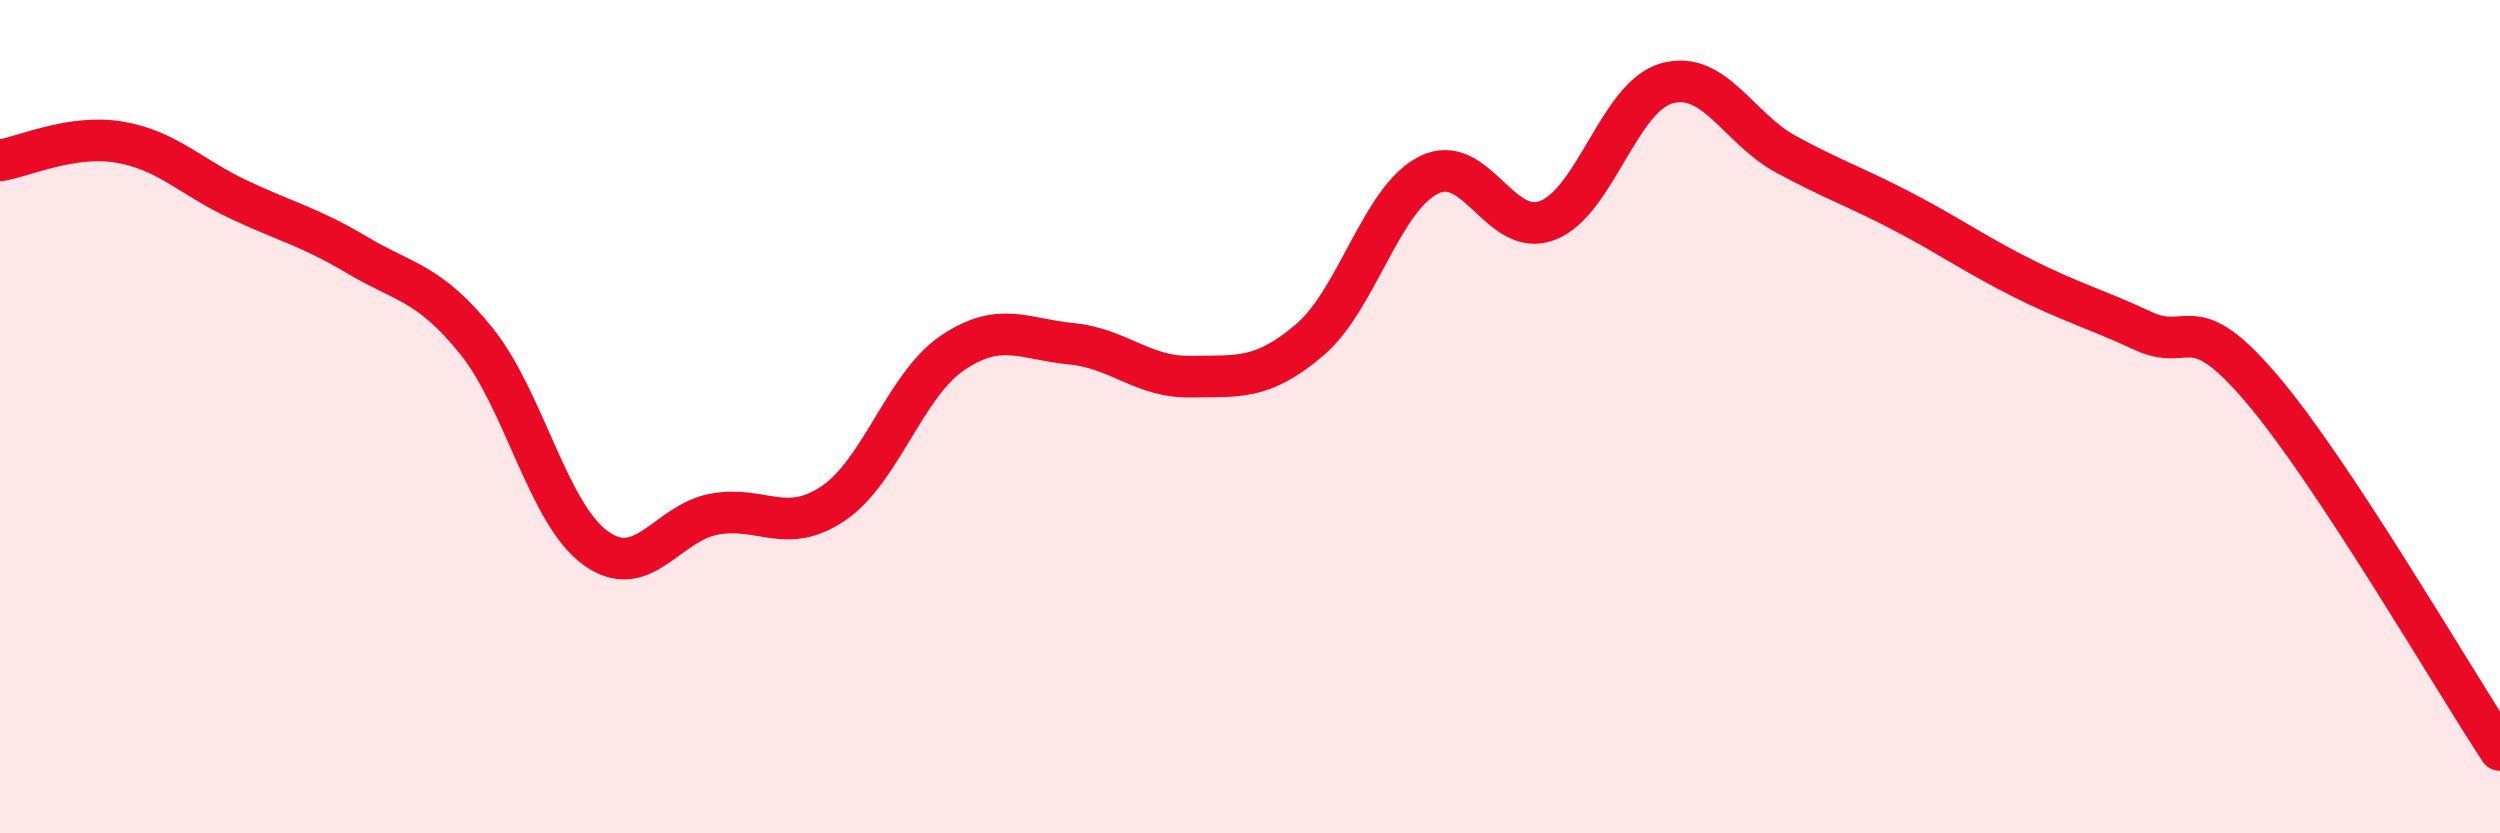
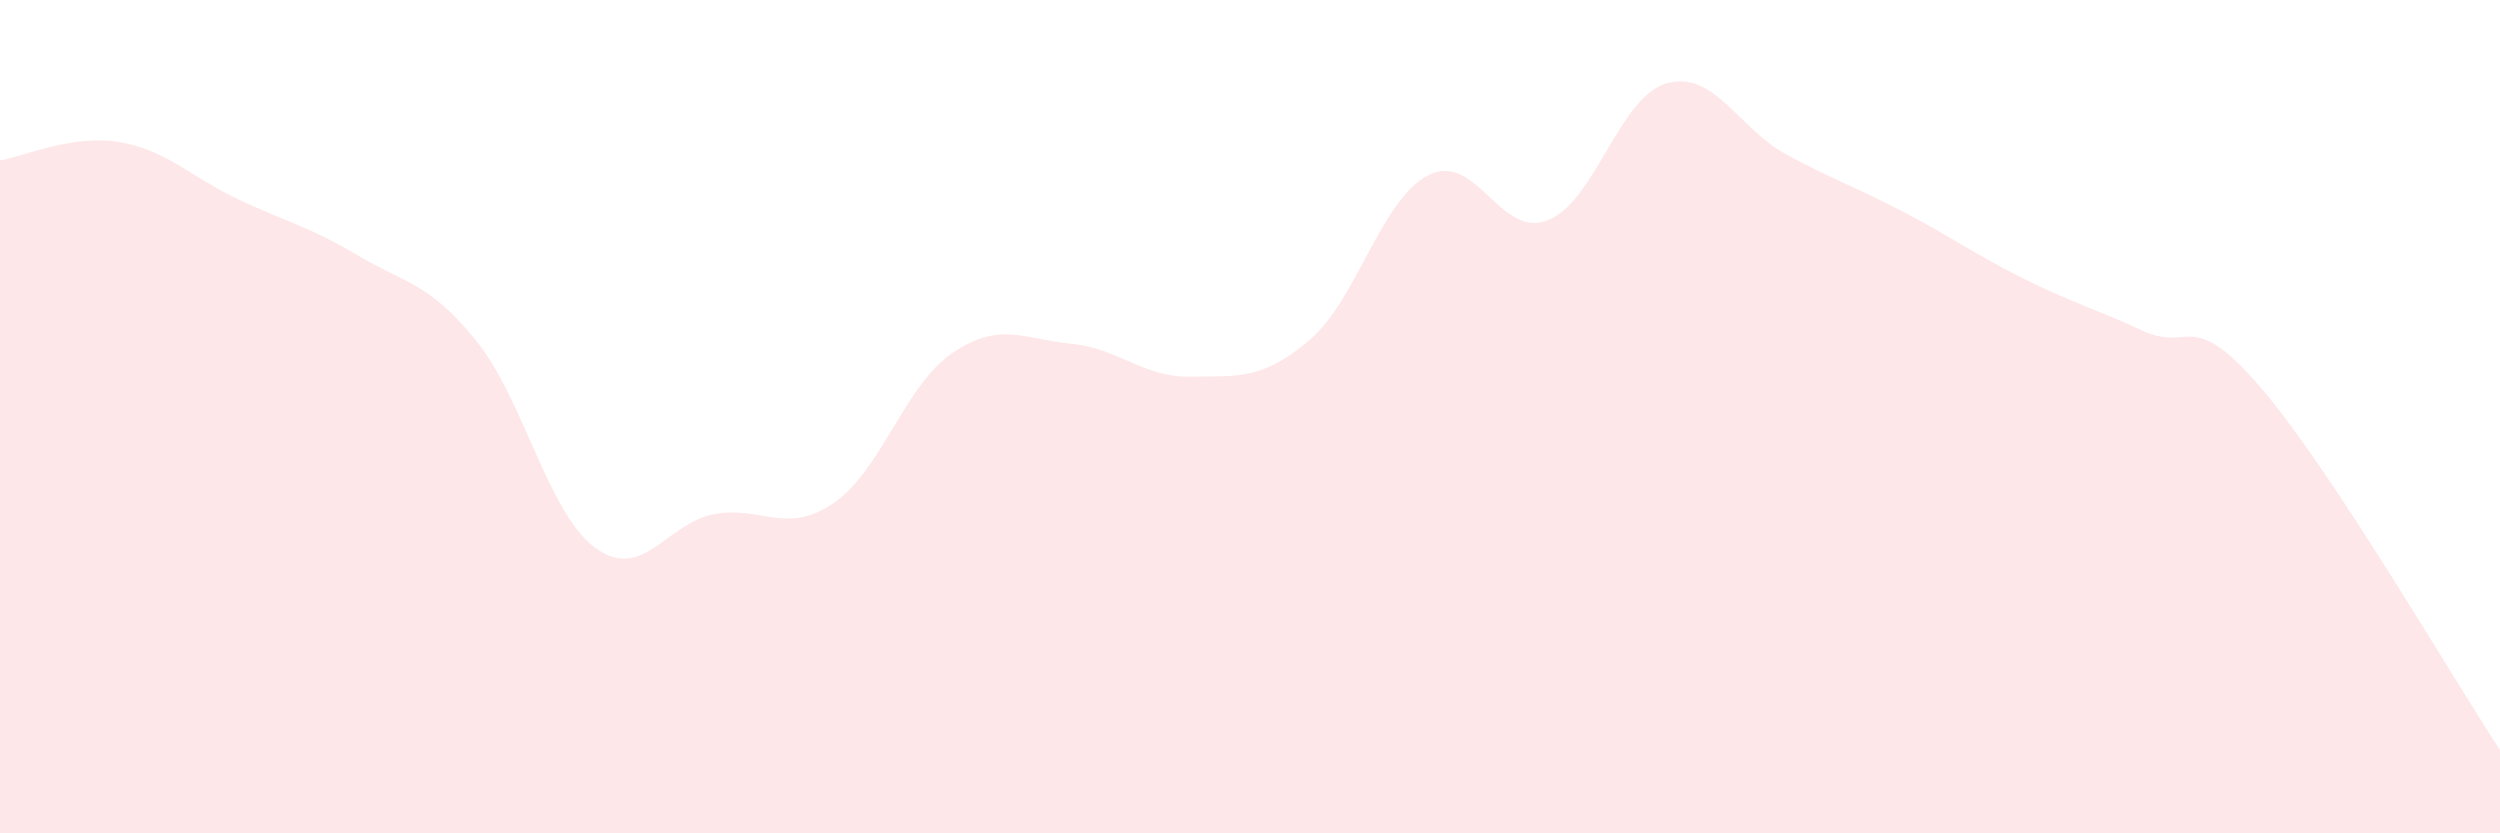
<svg xmlns="http://www.w3.org/2000/svg" width="60" height="20" viewBox="0 0 60 20">
  <path d="M 0,3.85 C 0.57,3.76 1.72,3.22 2.86,3.41 C 4,3.6 4.57,4.24 5.71,4.78 C 6.85,5.32 7.43,5.44 8.57,6.12 C 9.71,6.8 10.29,6.77 11.43,8.18 C 12.57,9.59 13.15,12.32 14.29,13.15 C 15.43,13.98 16,12.55 17.14,12.34 C 18.28,12.13 18.86,12.85 20,12.08 C 21.14,11.31 21.72,9.24 22.86,8.47 C 24,7.7 24.57,8.14 25.71,8.25 C 26.85,8.36 27.43,9.06 28.57,9.04 C 29.71,9.02 30.29,9.13 31.43,8.16 C 32.57,7.19 33.15,4.77 34.29,4.2 C 35.43,3.63 36,5.73 37.14,5.29 C 38.28,4.85 38.86,2.32 40,2 C 41.14,1.68 41.72,3.08 42.86,3.7 C 44,4.32 44.57,4.5 45.71,5.1 C 46.85,5.7 47.43,6.12 48.57,6.69 C 49.71,7.26 50.29,7.41 51.43,7.94 C 52.57,8.47 52.58,7.33 54.29,9.34 C 56,11.35 58.86,16.27 60,18L60 20L0 20Z" fill="#EB0A25" opacity="0.1" stroke-linecap="round" stroke-linejoin="round" />
-   <path d="M 0,3.85 C 0.57,3.76 1.72,3.22 2.86,3.41 C 4,3.6 4.57,4.24 5.71,4.78 C 6.85,5.32 7.43,5.44 8.57,6.12 C 9.71,6.8 10.29,6.77 11.43,8.18 C 12.57,9.59 13.15,12.32 14.29,13.15 C 15.43,13.98 16,12.55 17.14,12.34 C 18.28,12.13 18.86,12.85 20,12.08 C 21.14,11.31 21.72,9.24 22.86,8.47 C 24,7.7 24.57,8.14 25.71,8.25 C 26.85,8.36 27.43,9.06 28.57,9.04 C 29.71,9.02 30.29,9.13 31.43,8.16 C 32.57,7.19 33.15,4.77 34.29,4.2 C 35.43,3.63 36,5.73 37.14,5.29 C 38.28,4.85 38.86,2.32 40,2 C 41.14,1.68 41.72,3.08 42.86,3.7 C 44,4.32 44.57,4.5 45.71,5.1 C 46.85,5.7 47.43,6.12 48.57,6.69 C 49.71,7.26 50.29,7.41 51.43,7.94 C 52.57,8.47 52.58,7.33 54.29,9.34 C 56,11.35 58.86,16.27 60,18" stroke="#EB0A25" stroke-width="1" fill="none" stroke-linecap="round" stroke-linejoin="round" />
</svg>